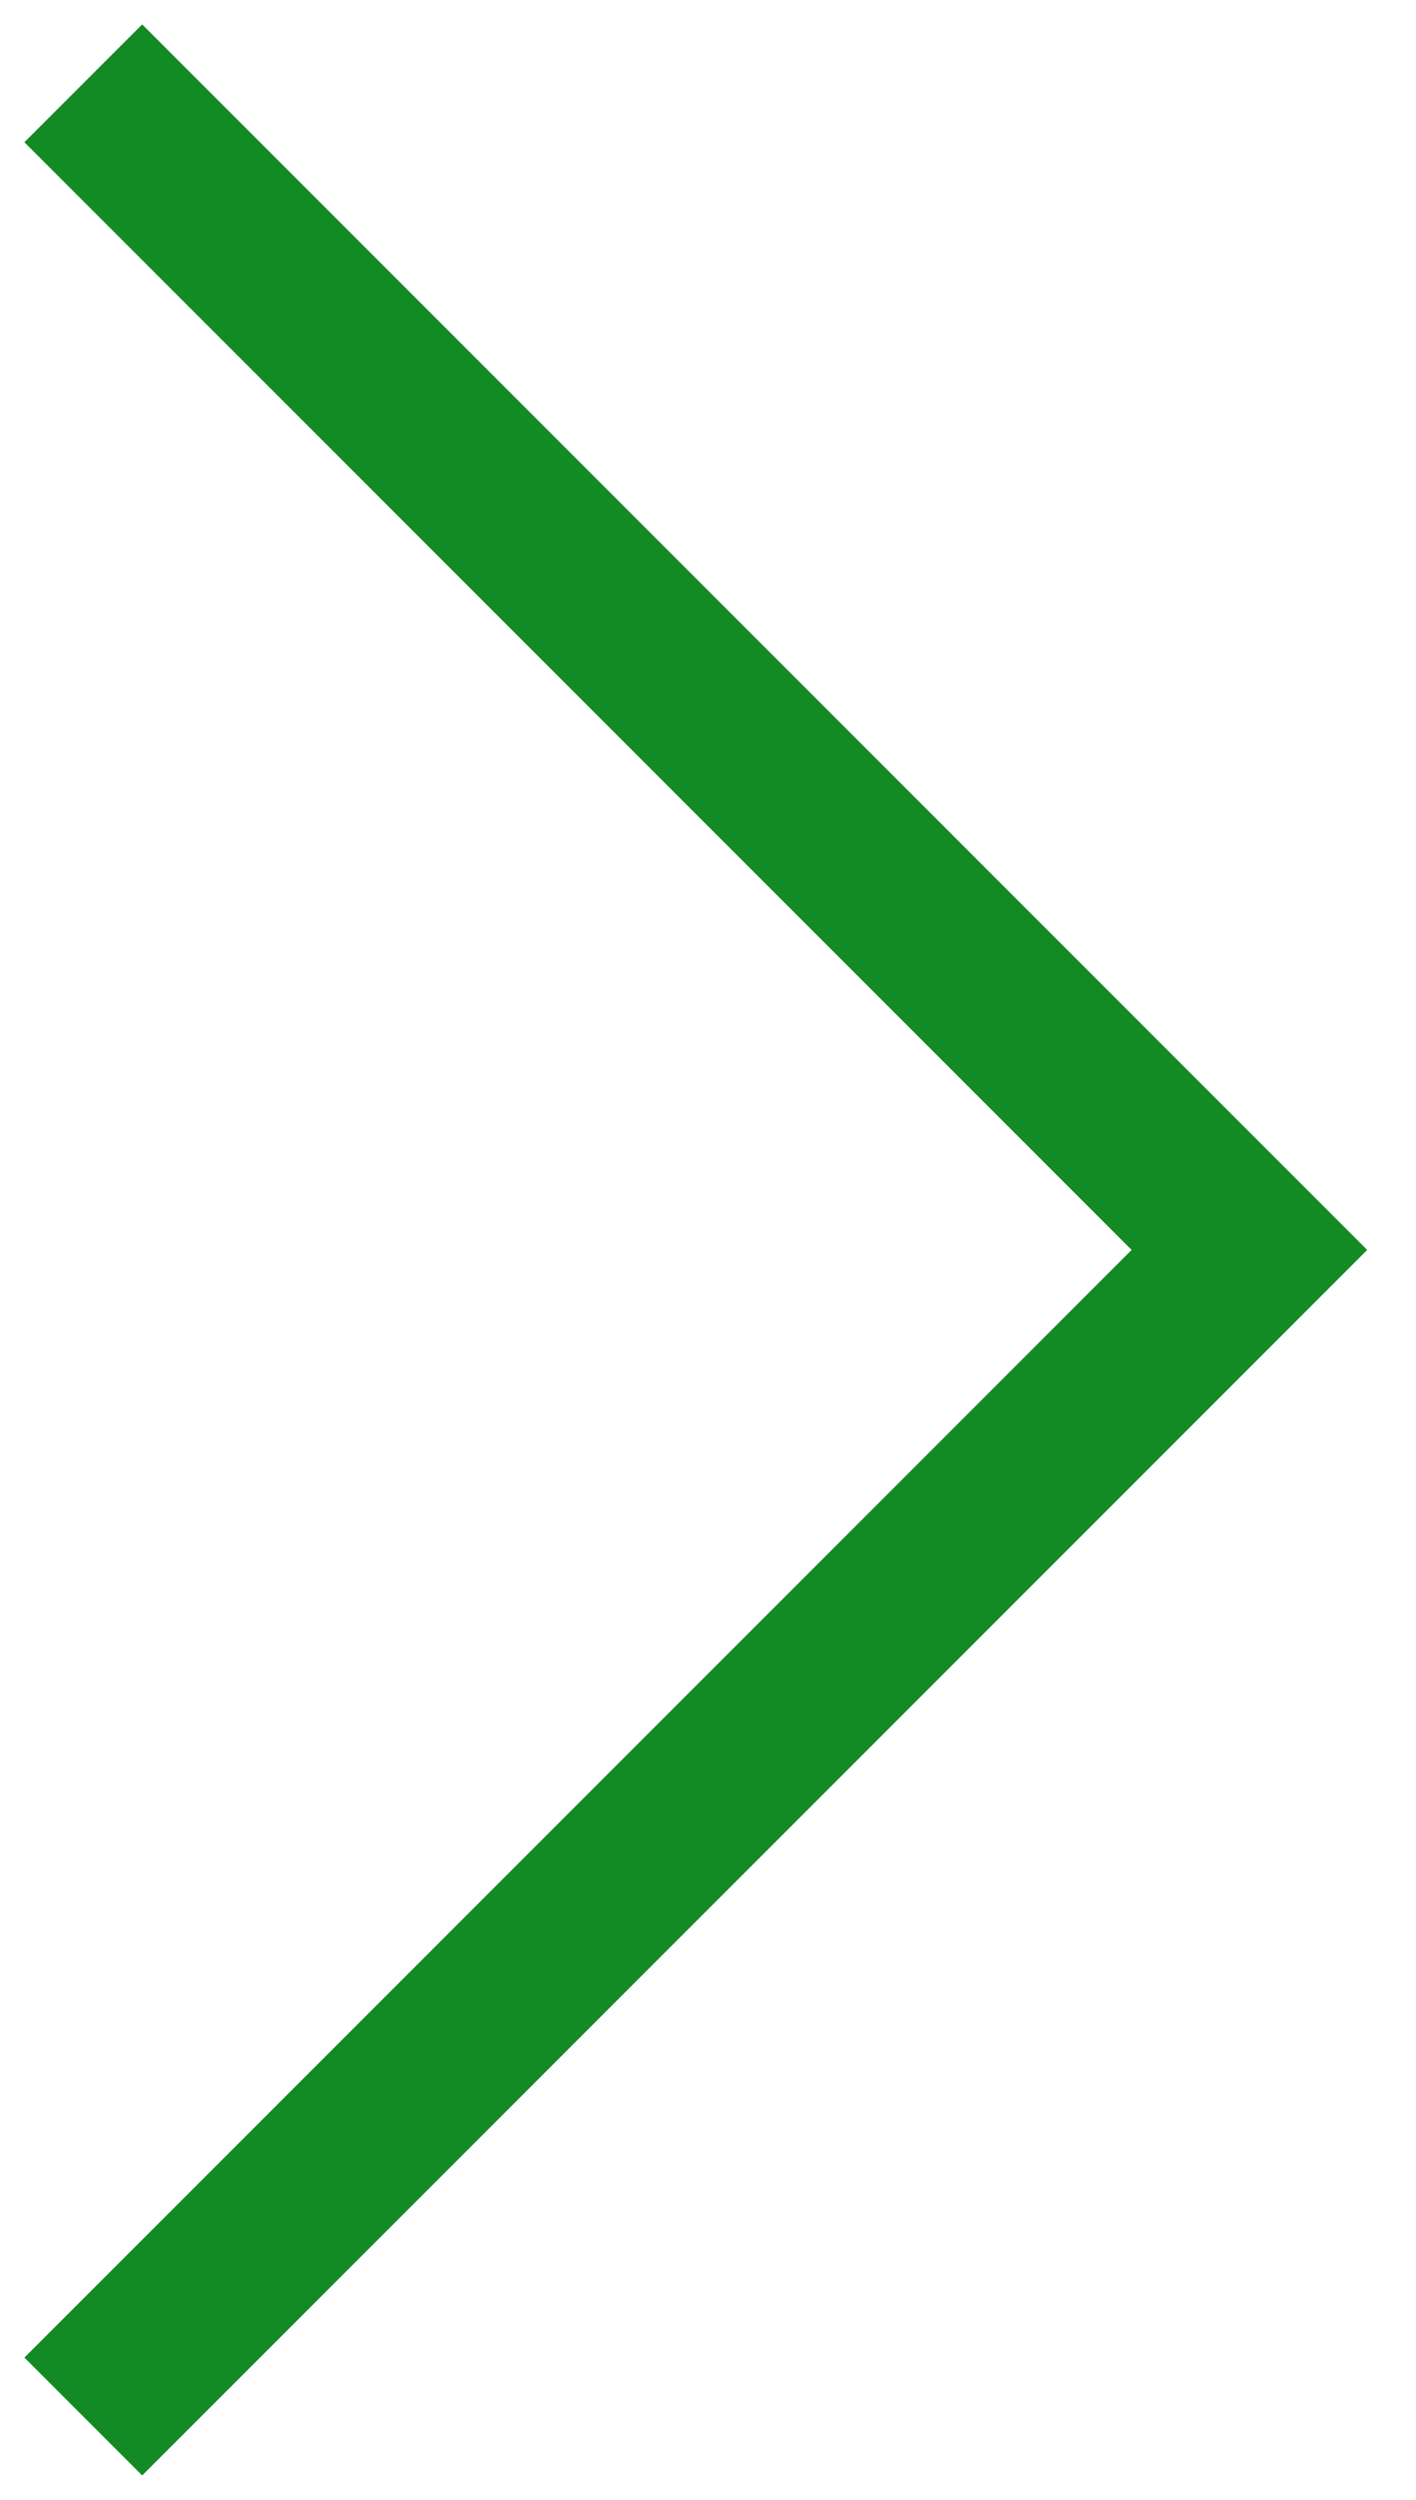
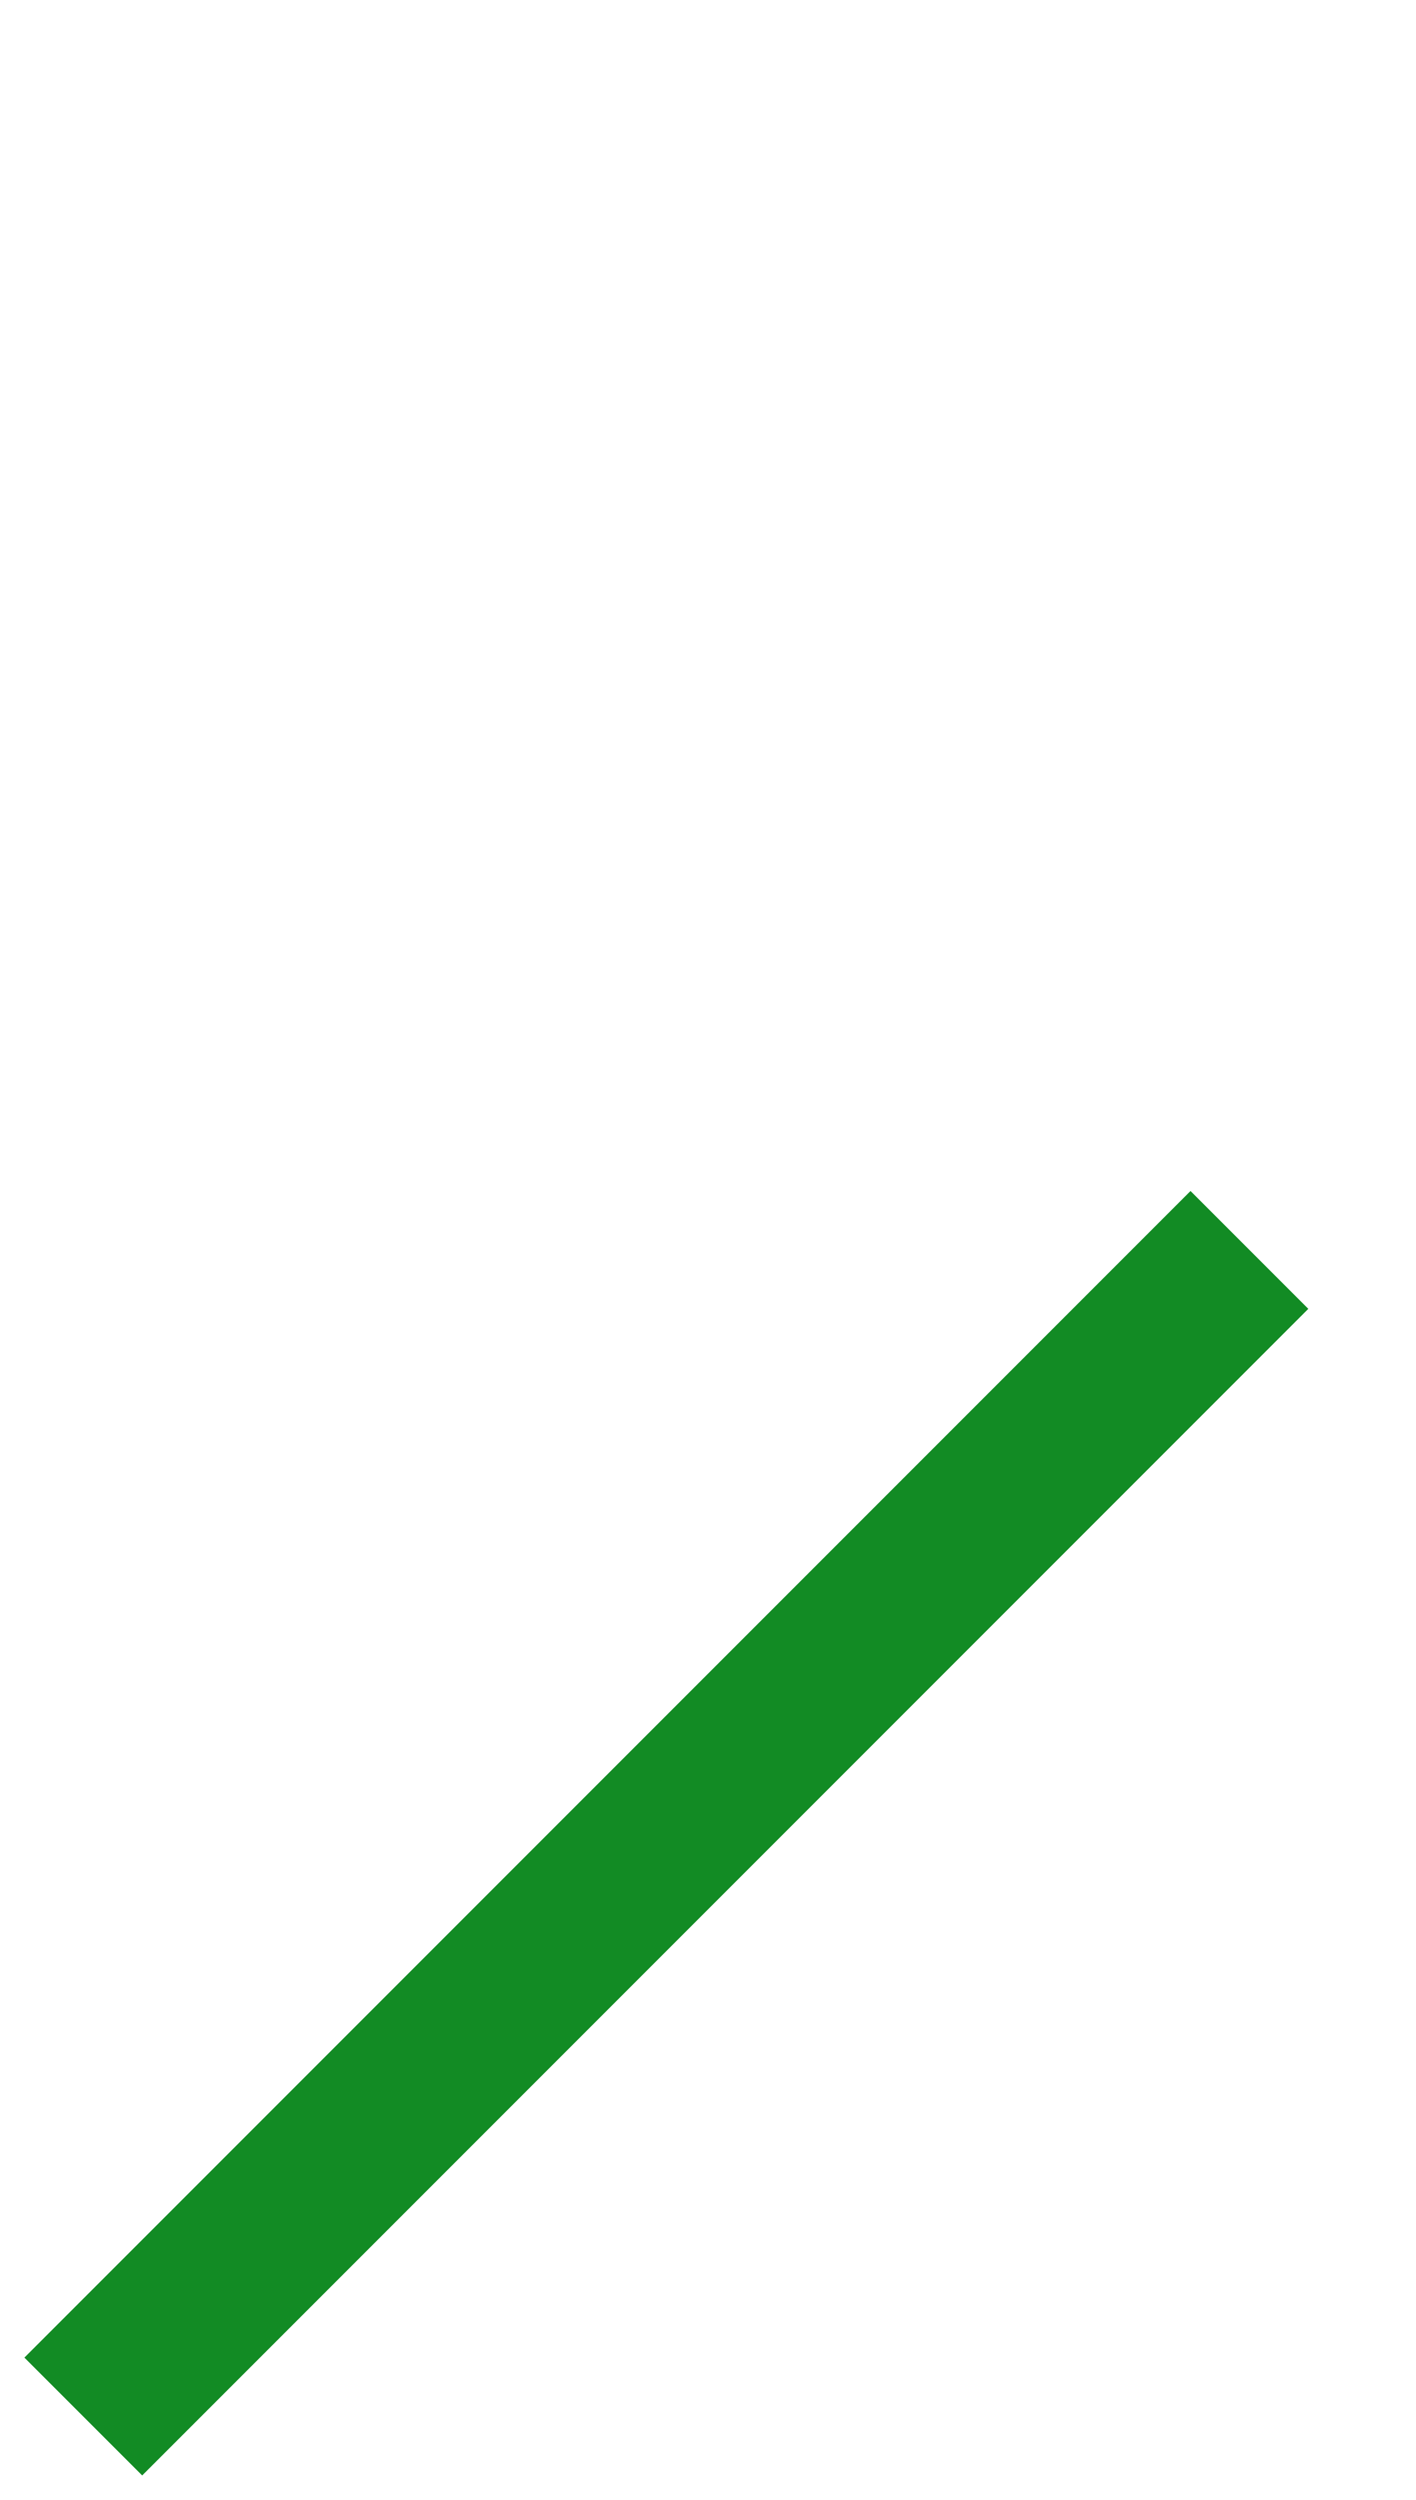
<svg xmlns="http://www.w3.org/2000/svg" width="17" height="30" viewBox="0 0 17 30" fill="none">
-   <path d="M1 29L15 15L1 1" stroke="#128B24" stroke-width="2" />
+   <path d="M1 29L15 15" stroke="#128B24" stroke-width="2" />
</svg>